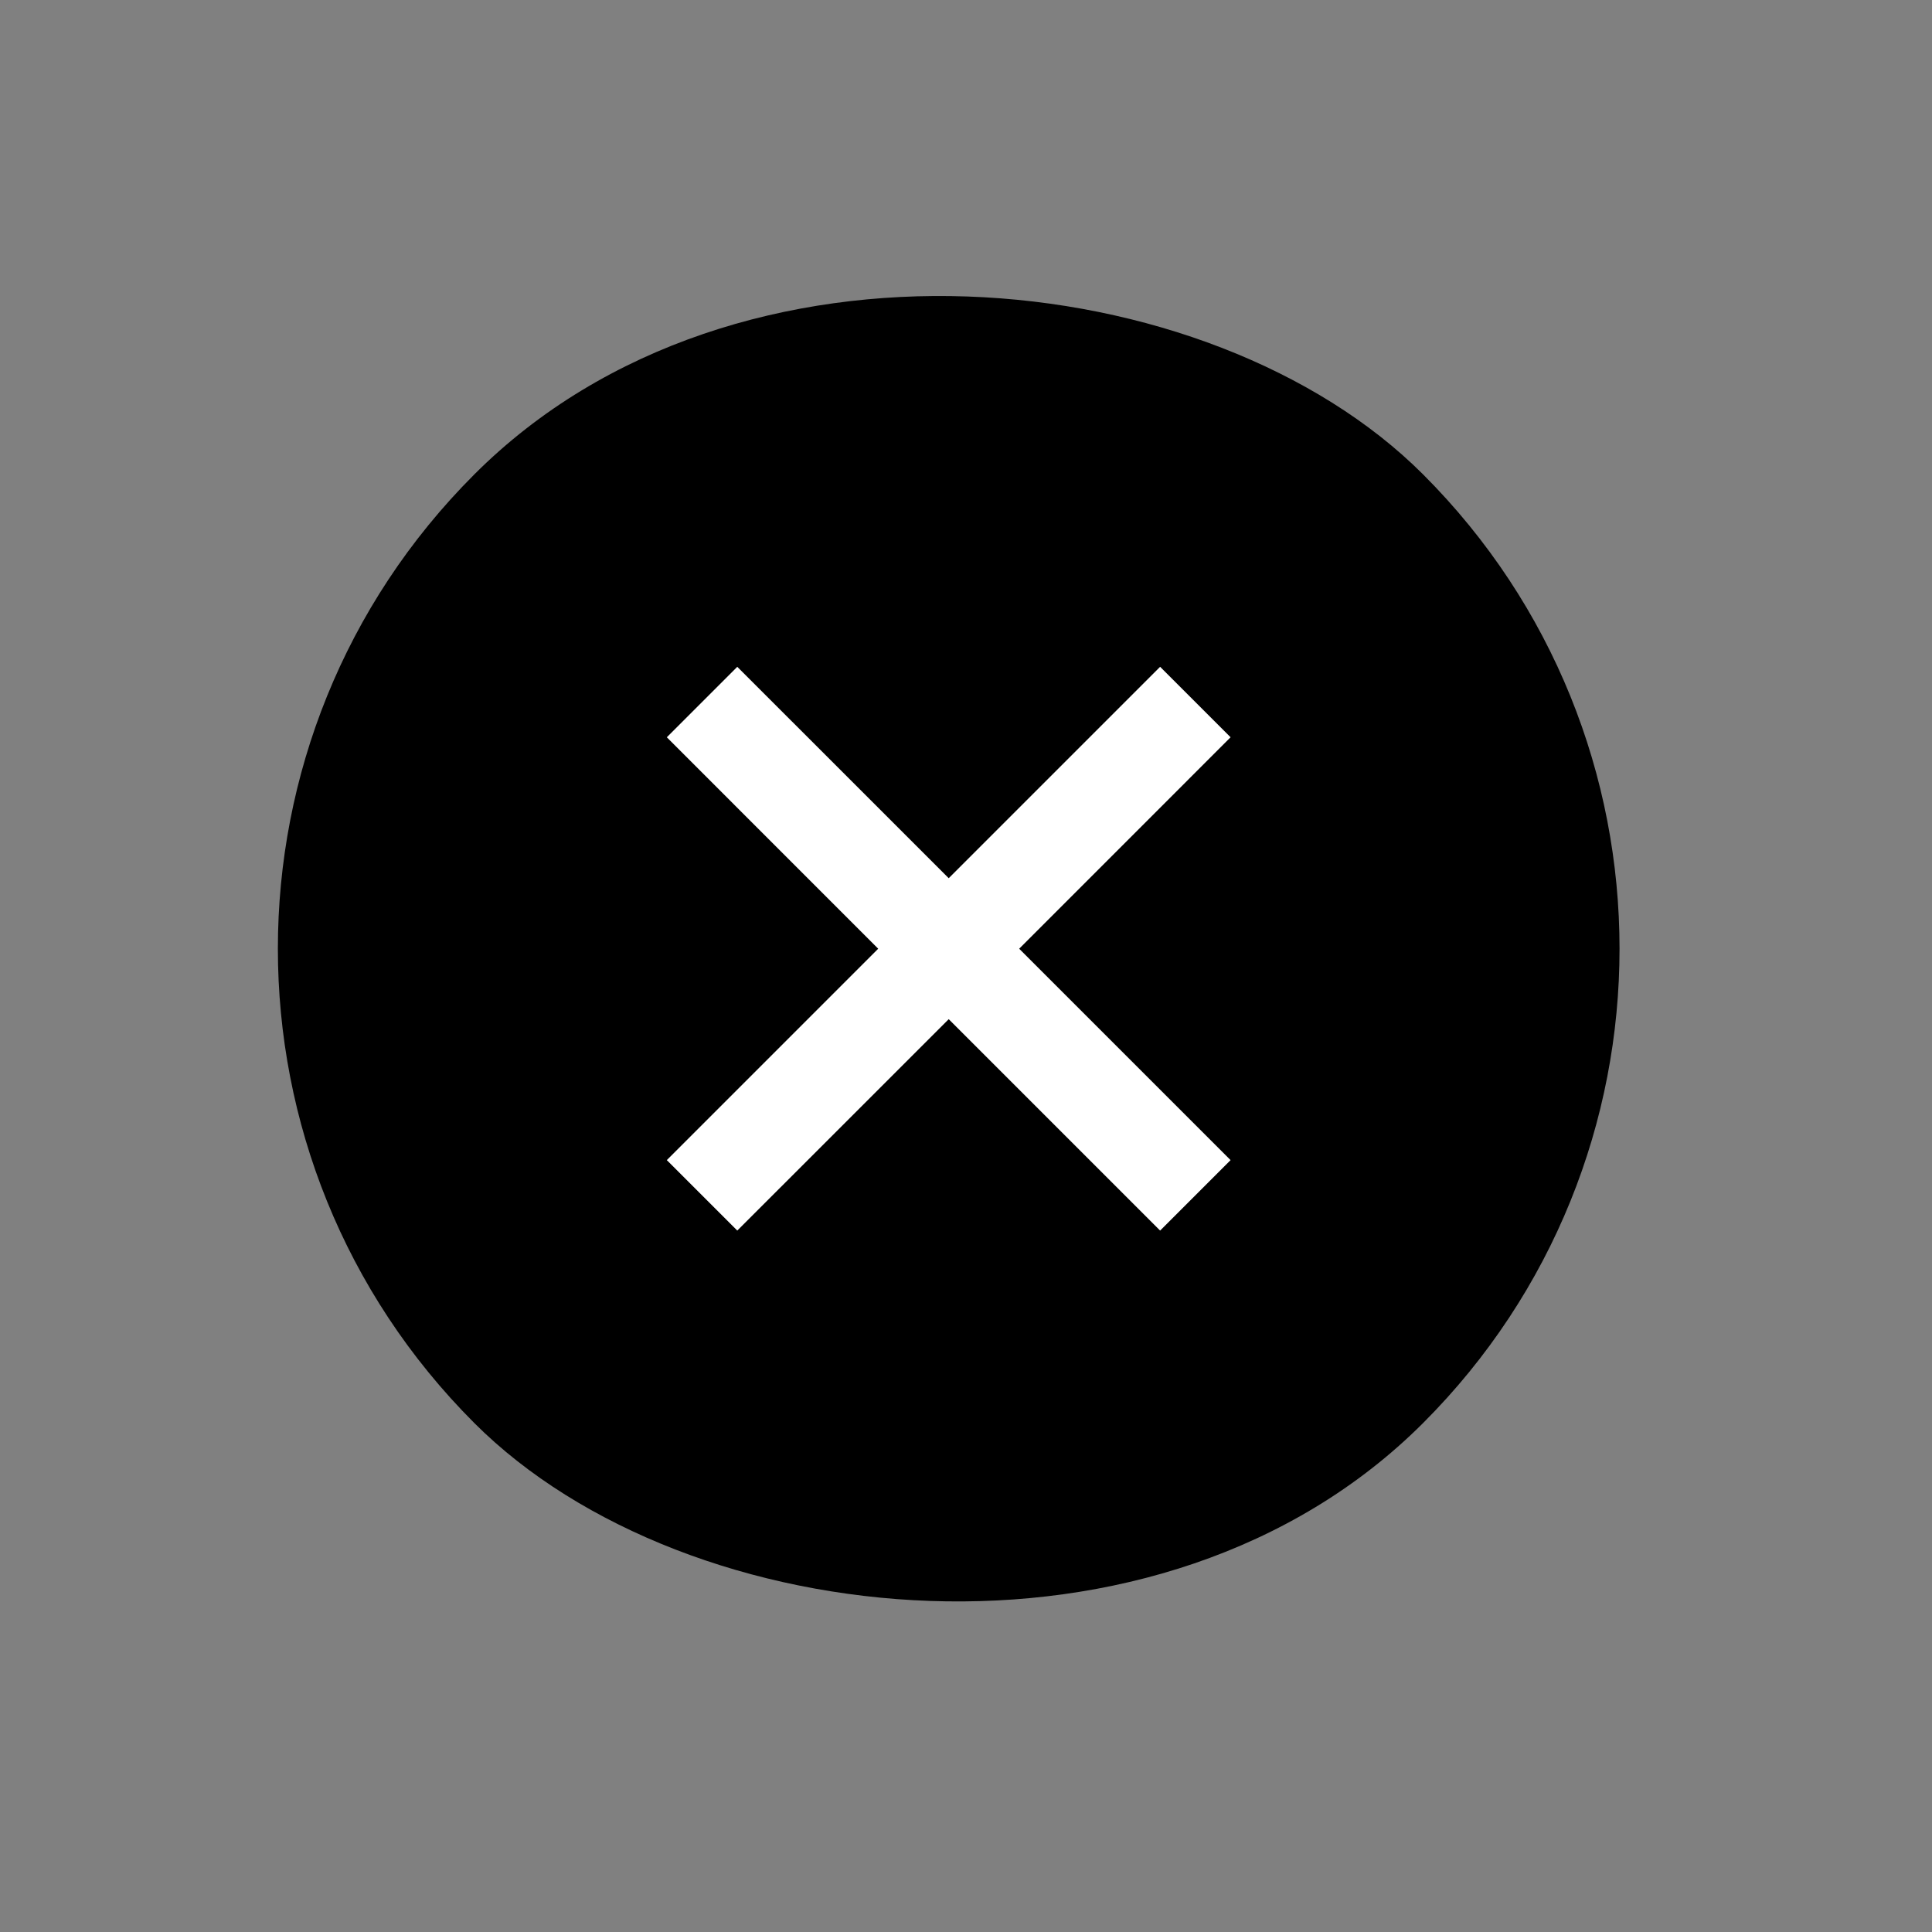
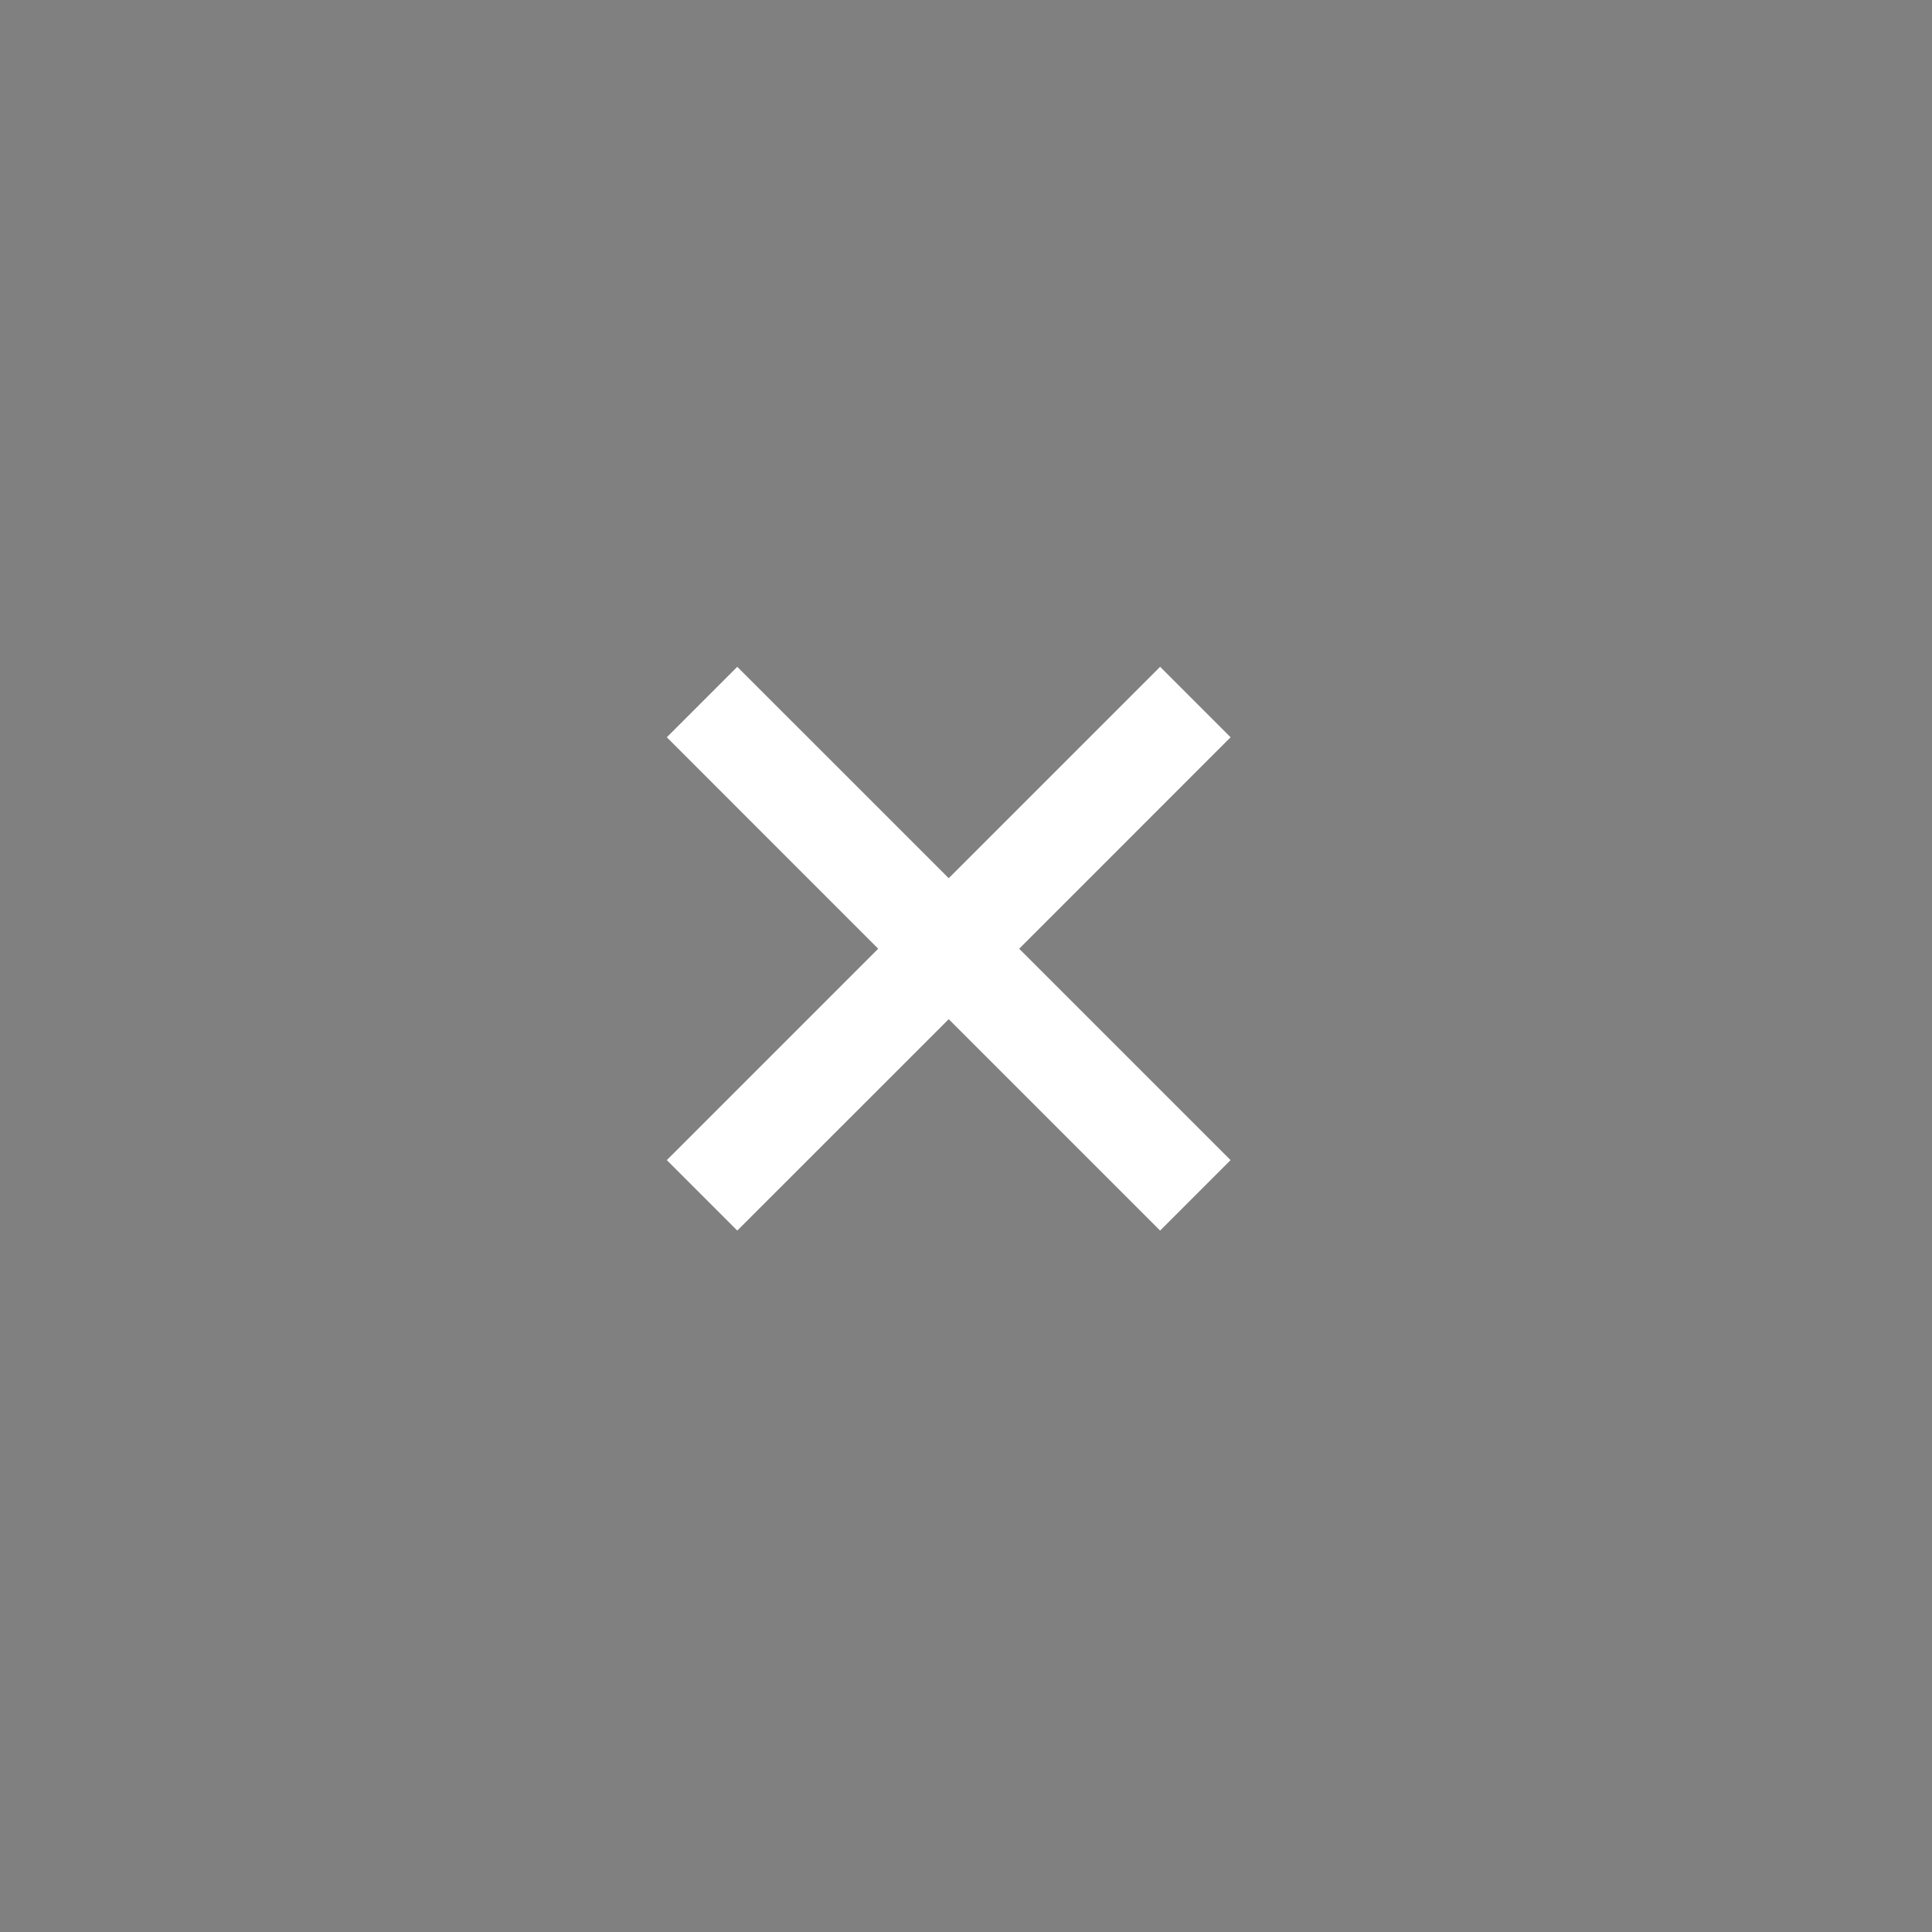
<svg xmlns="http://www.w3.org/2000/svg" width="36" height="36" viewBox="0 0 36 36" fill="none">
  <rect x="0" y="0" width="36" height="36" fill="#808080" stroke="none" />
-   <rect y="17.678" width="25" height="25" rx="12.5" transform="rotate(-45 0 17.678)" fill="black" />
  <path fill-rule="evenodd" clip-rule="evenodd" d="M18.991 17.678L22.93 21.617L21.617 22.93L17.678 18.991L13.738 22.93L12.425 21.617L16.364 17.678L12.425 13.738L13.738 12.425L17.678 16.364L21.617 12.425L22.93 13.738L18.991 17.678Z" fill="white" />
</svg>